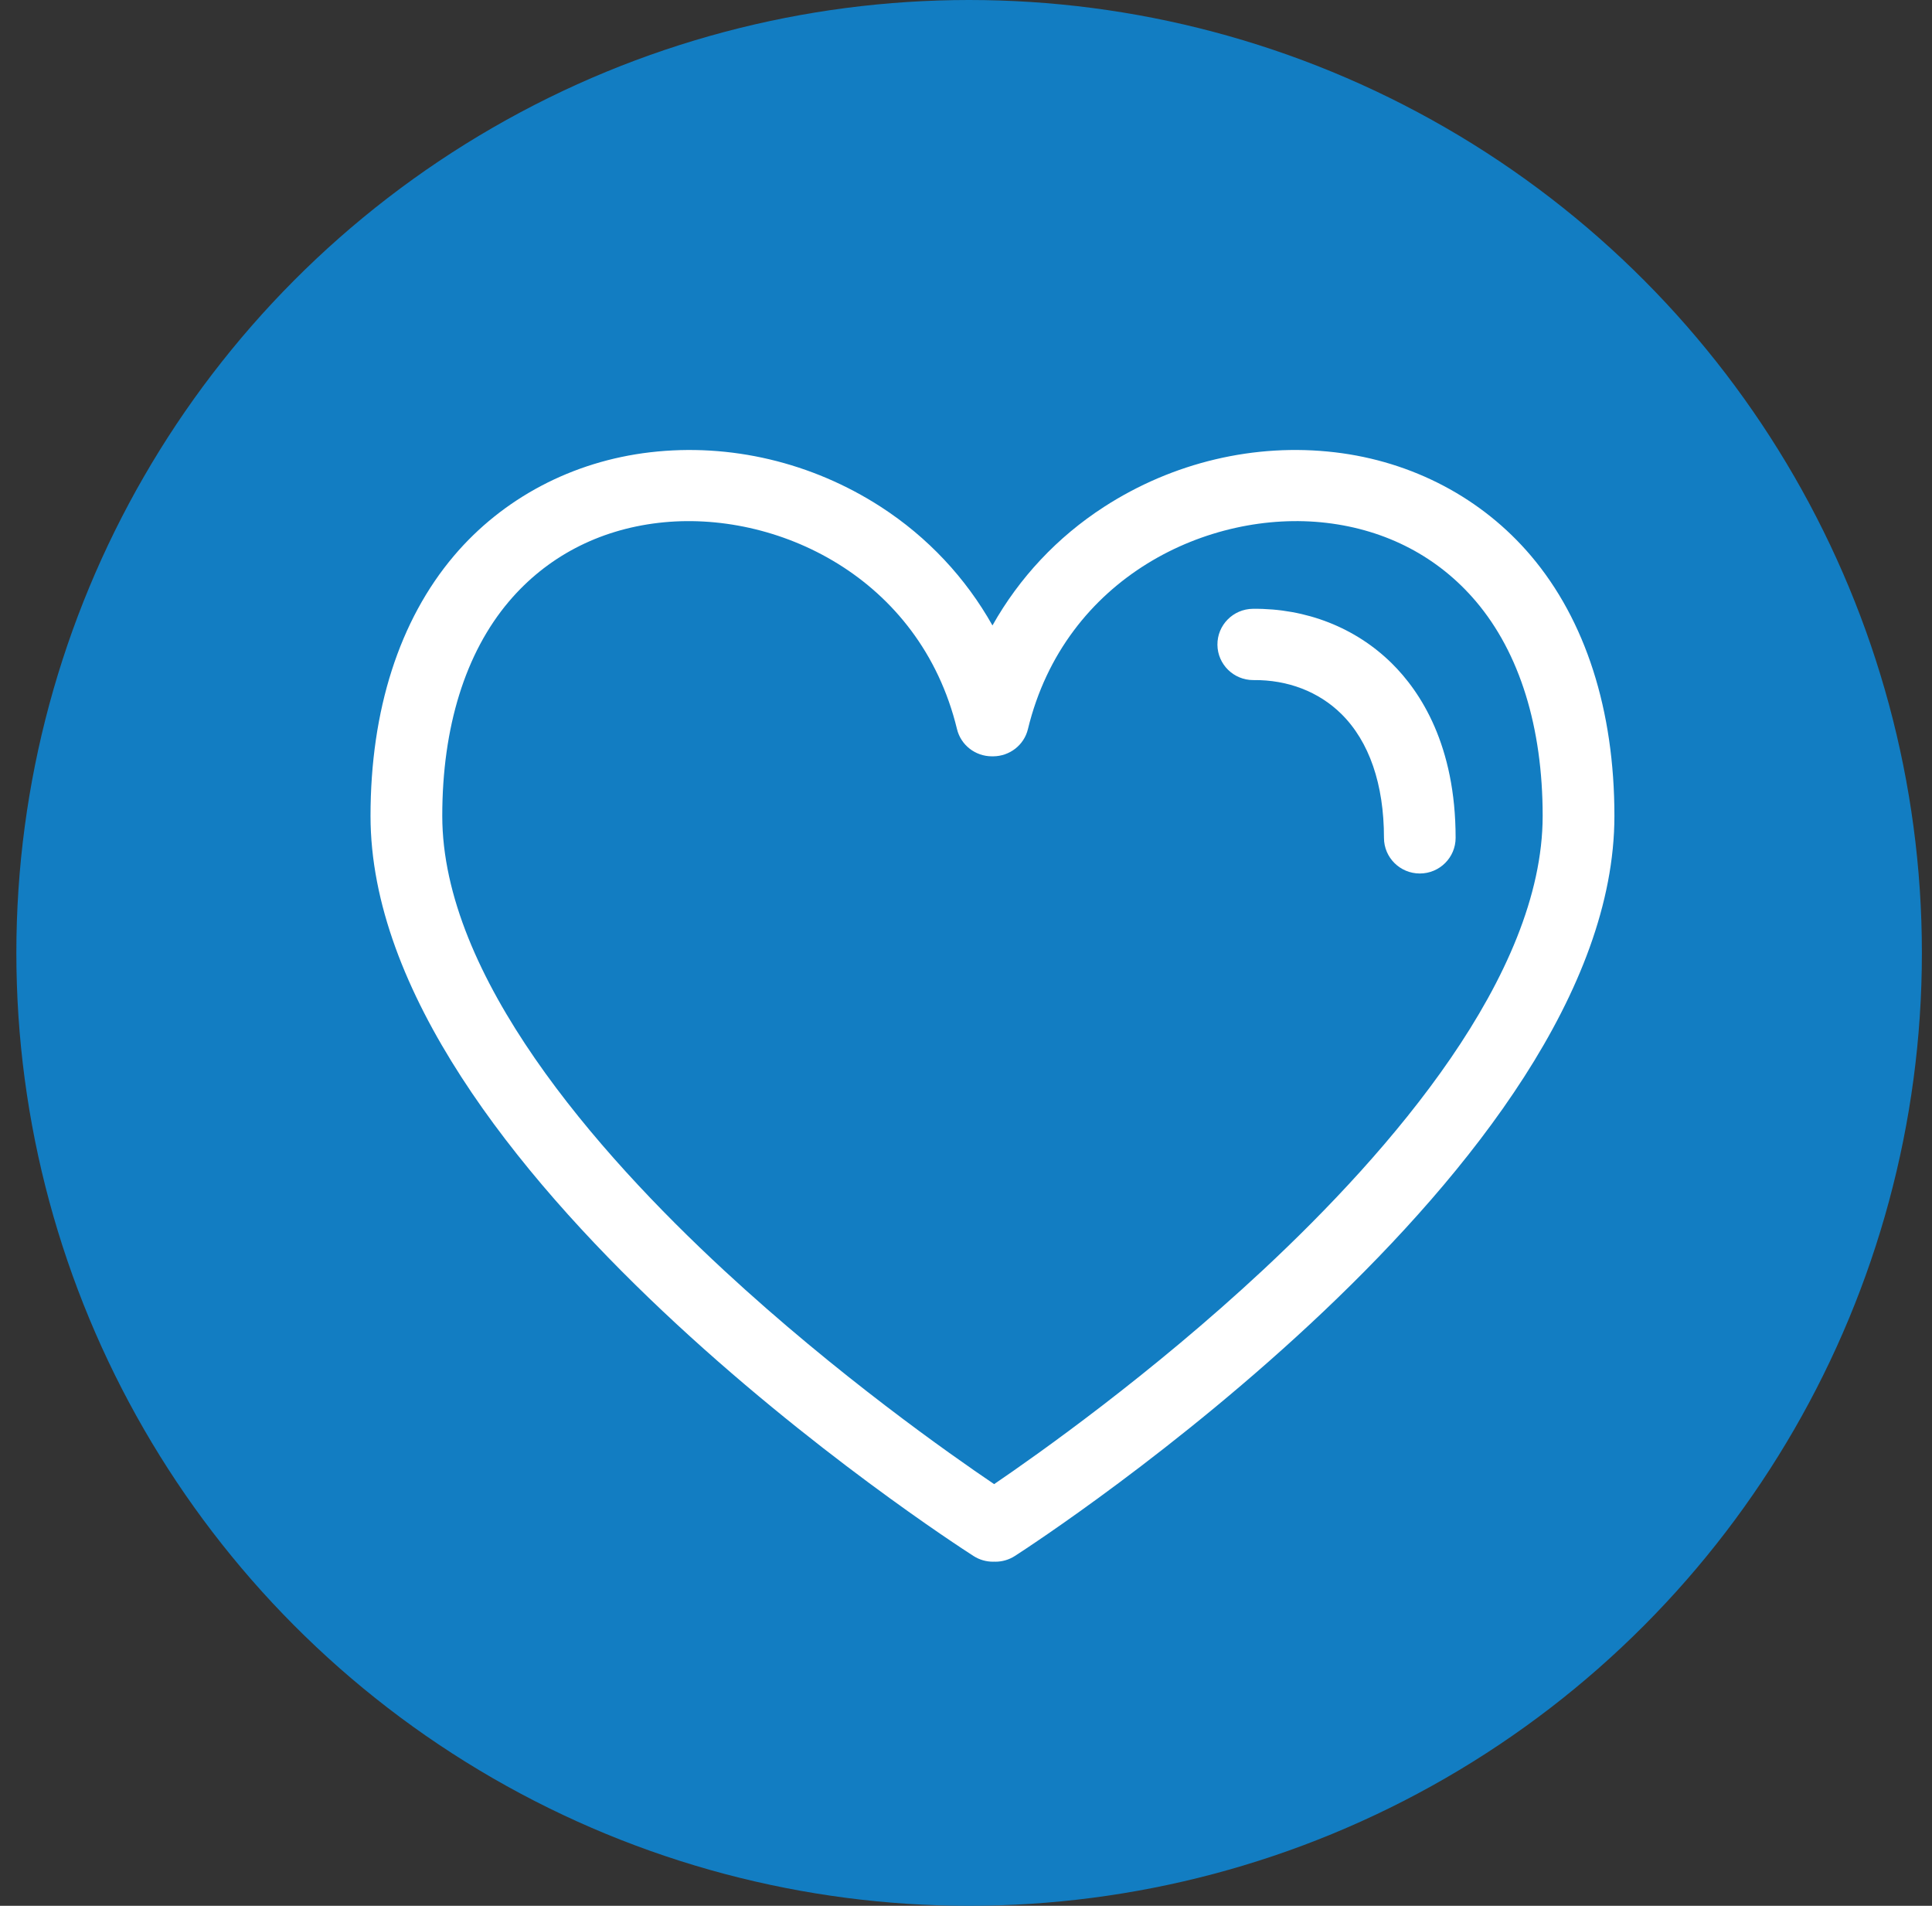
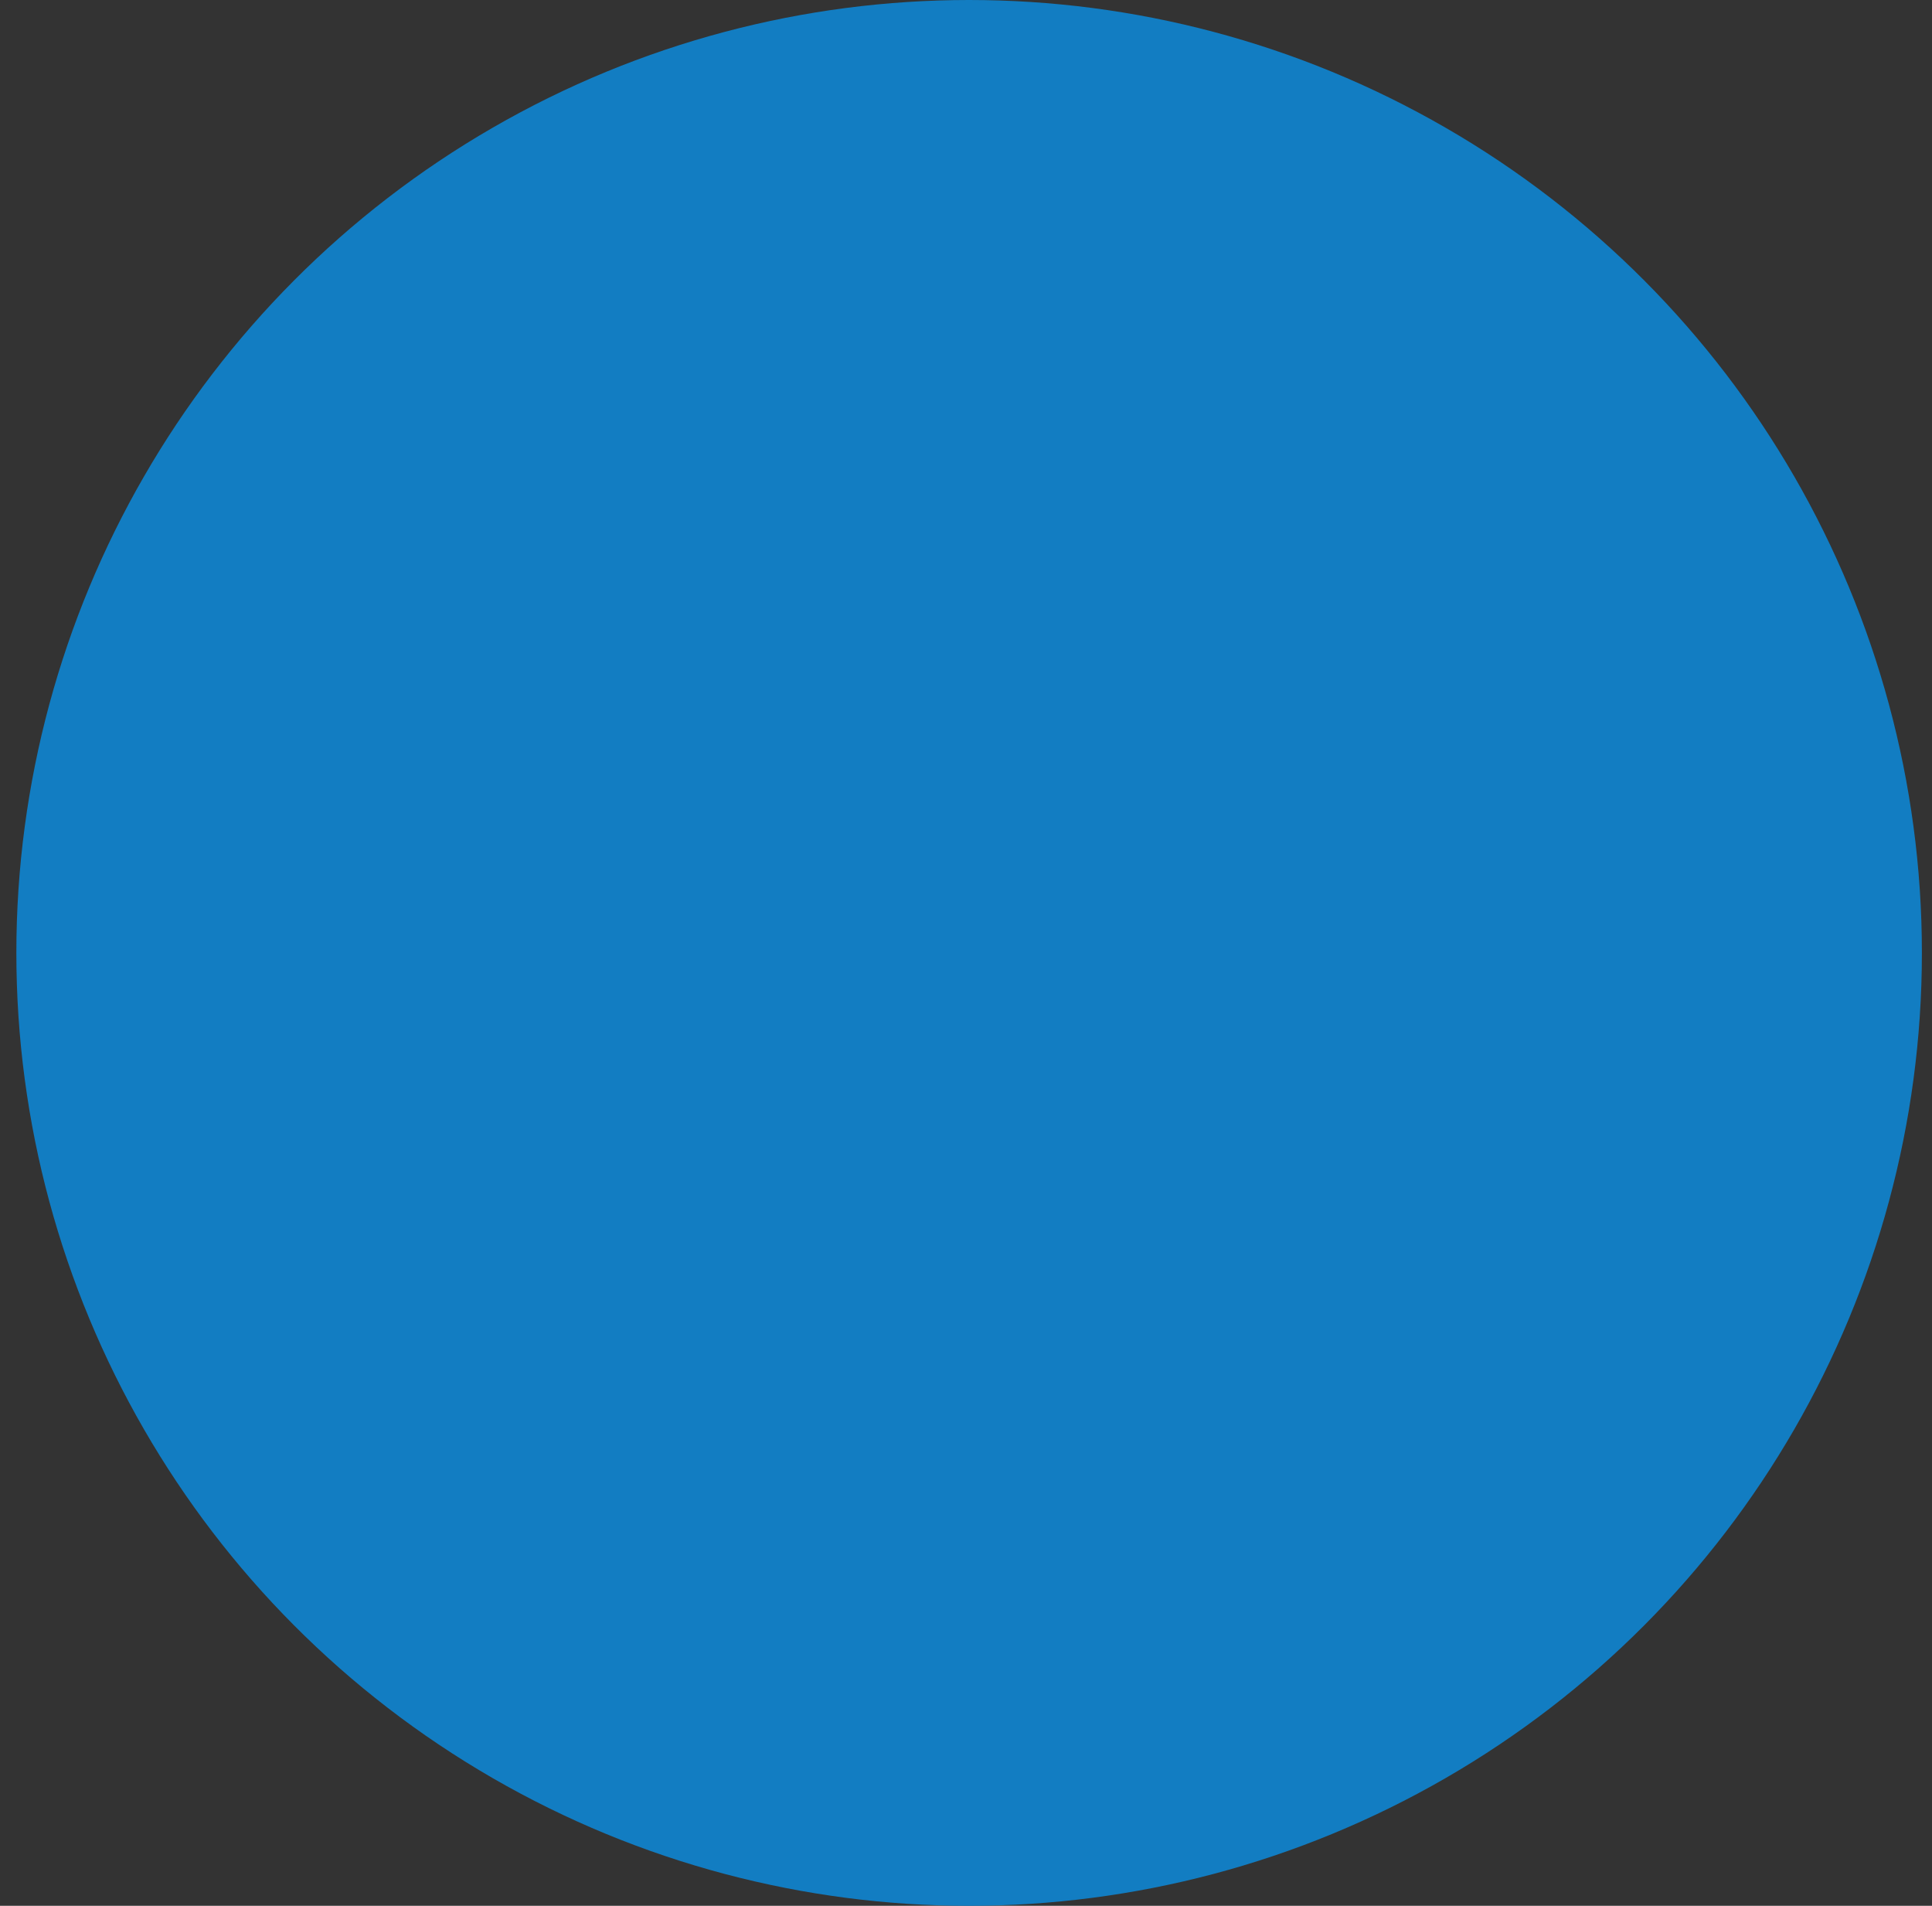
<svg xmlns="http://www.w3.org/2000/svg" width="73px" height="72px" viewBox="0 0 73 72" version="1.1">
  <rect x="0" y="0" width="73" height="72" fill="#333333" stroke="none" />
  <title>Group 18</title>
  <g id="Page-1" stroke="none" stroke-width="1" fill="none" fill-rule="evenodd">
    <g id="Homepage-020922-V2X" transform="translate(-507, -767)">
      <g id="Facts" transform="translate(160.618, 738)">
        <g id="Group-14" transform="translate(326, 0)">
          <g id="Group-18" transform="translate(21, 29)">
            <circle id="Oval" fill="#127DC2" cx="36" cy="36" r="36" />
-             <path d="M41.1,19.148 C43.704,17.465 46.8,16.733 49.817,17.087 C52.75,17.431 55.383,18.82 57.23,20.999 C59.292,23.432 60.382,26.83 60.382,30.824 C60.382,44.038 38.656,58.186 37.731,58.782 C37.502,58.93 37.246,59 36.992,59 C36.977,59 36.962,58.998 36.948,58.998 C36.932,58.998 36.917,59 36.902,59 C36.65,59 36.394,58.93 36.167,58.785 C35.237,58.189 13.382,44.04 13.382,30.825 C13.382,26.829 14.472,23.432 16.534,20.998 C18.38,18.82 21.013,17.43 23.947,17.087 C26.963,16.734 30.059,17.465 32.663,19.148 C34.434,20.293 35.87,21.83 36.882,23.629 C37.894,21.83 39.33,20.292 41.1,19.148 Z M49.499,19.753 C45.076,19.234 39.618,21.79 38.222,27.545 C38.074,28.157 37.524,28.568 36.915,28.573 C36.904,28.573 36.893,28.573 36.881,28.573 C36.871,28.573 36.86,28.573 36.849,28.573 C36.241,28.569 35.69,28.157 35.542,27.545 C34.146,21.79 28.69,19.235 24.265,19.753 C21.987,20.019 20.032,21.047 18.611,22.724 C16.964,24.668 16.093,27.469 16.093,30.824 C16.093,36.87 21.886,43.501 26.746,48 C31.008,51.944 35.304,54.96 36.945,56.069 C38.583,54.955 42.872,51.924 47.108,47.976 C51.926,43.484 57.67,36.864 57.671,30.824 C57.671,27.469 56.8,24.668 55.153,22.724 C53.732,21.047 51.776,20.02 49.499,19.753 Z M46.721,23 C48.736,22.979 50.597,23.709 51.965,25.055 C53.067,26.141 54.382,28.167 54.382,31.654 C54.382,32.397 53.776,33 53.029,33 C52.281,33 51.675,32.397 51.675,31.654 C51.675,29.628 51.117,28.009 50.061,26.969 C49.211,26.132 48.04,25.68 46.75,25.693 L46.735,25.693 C45.994,25.693 45.39,25.1 45.382,24.361 C45.374,23.618 45.973,23.009 46.721,23 Z" id="Combined-Shape" fill="#FFFFFF" />
          </g>
        </g>
      </g>
    </g>
  </g>
</svg>